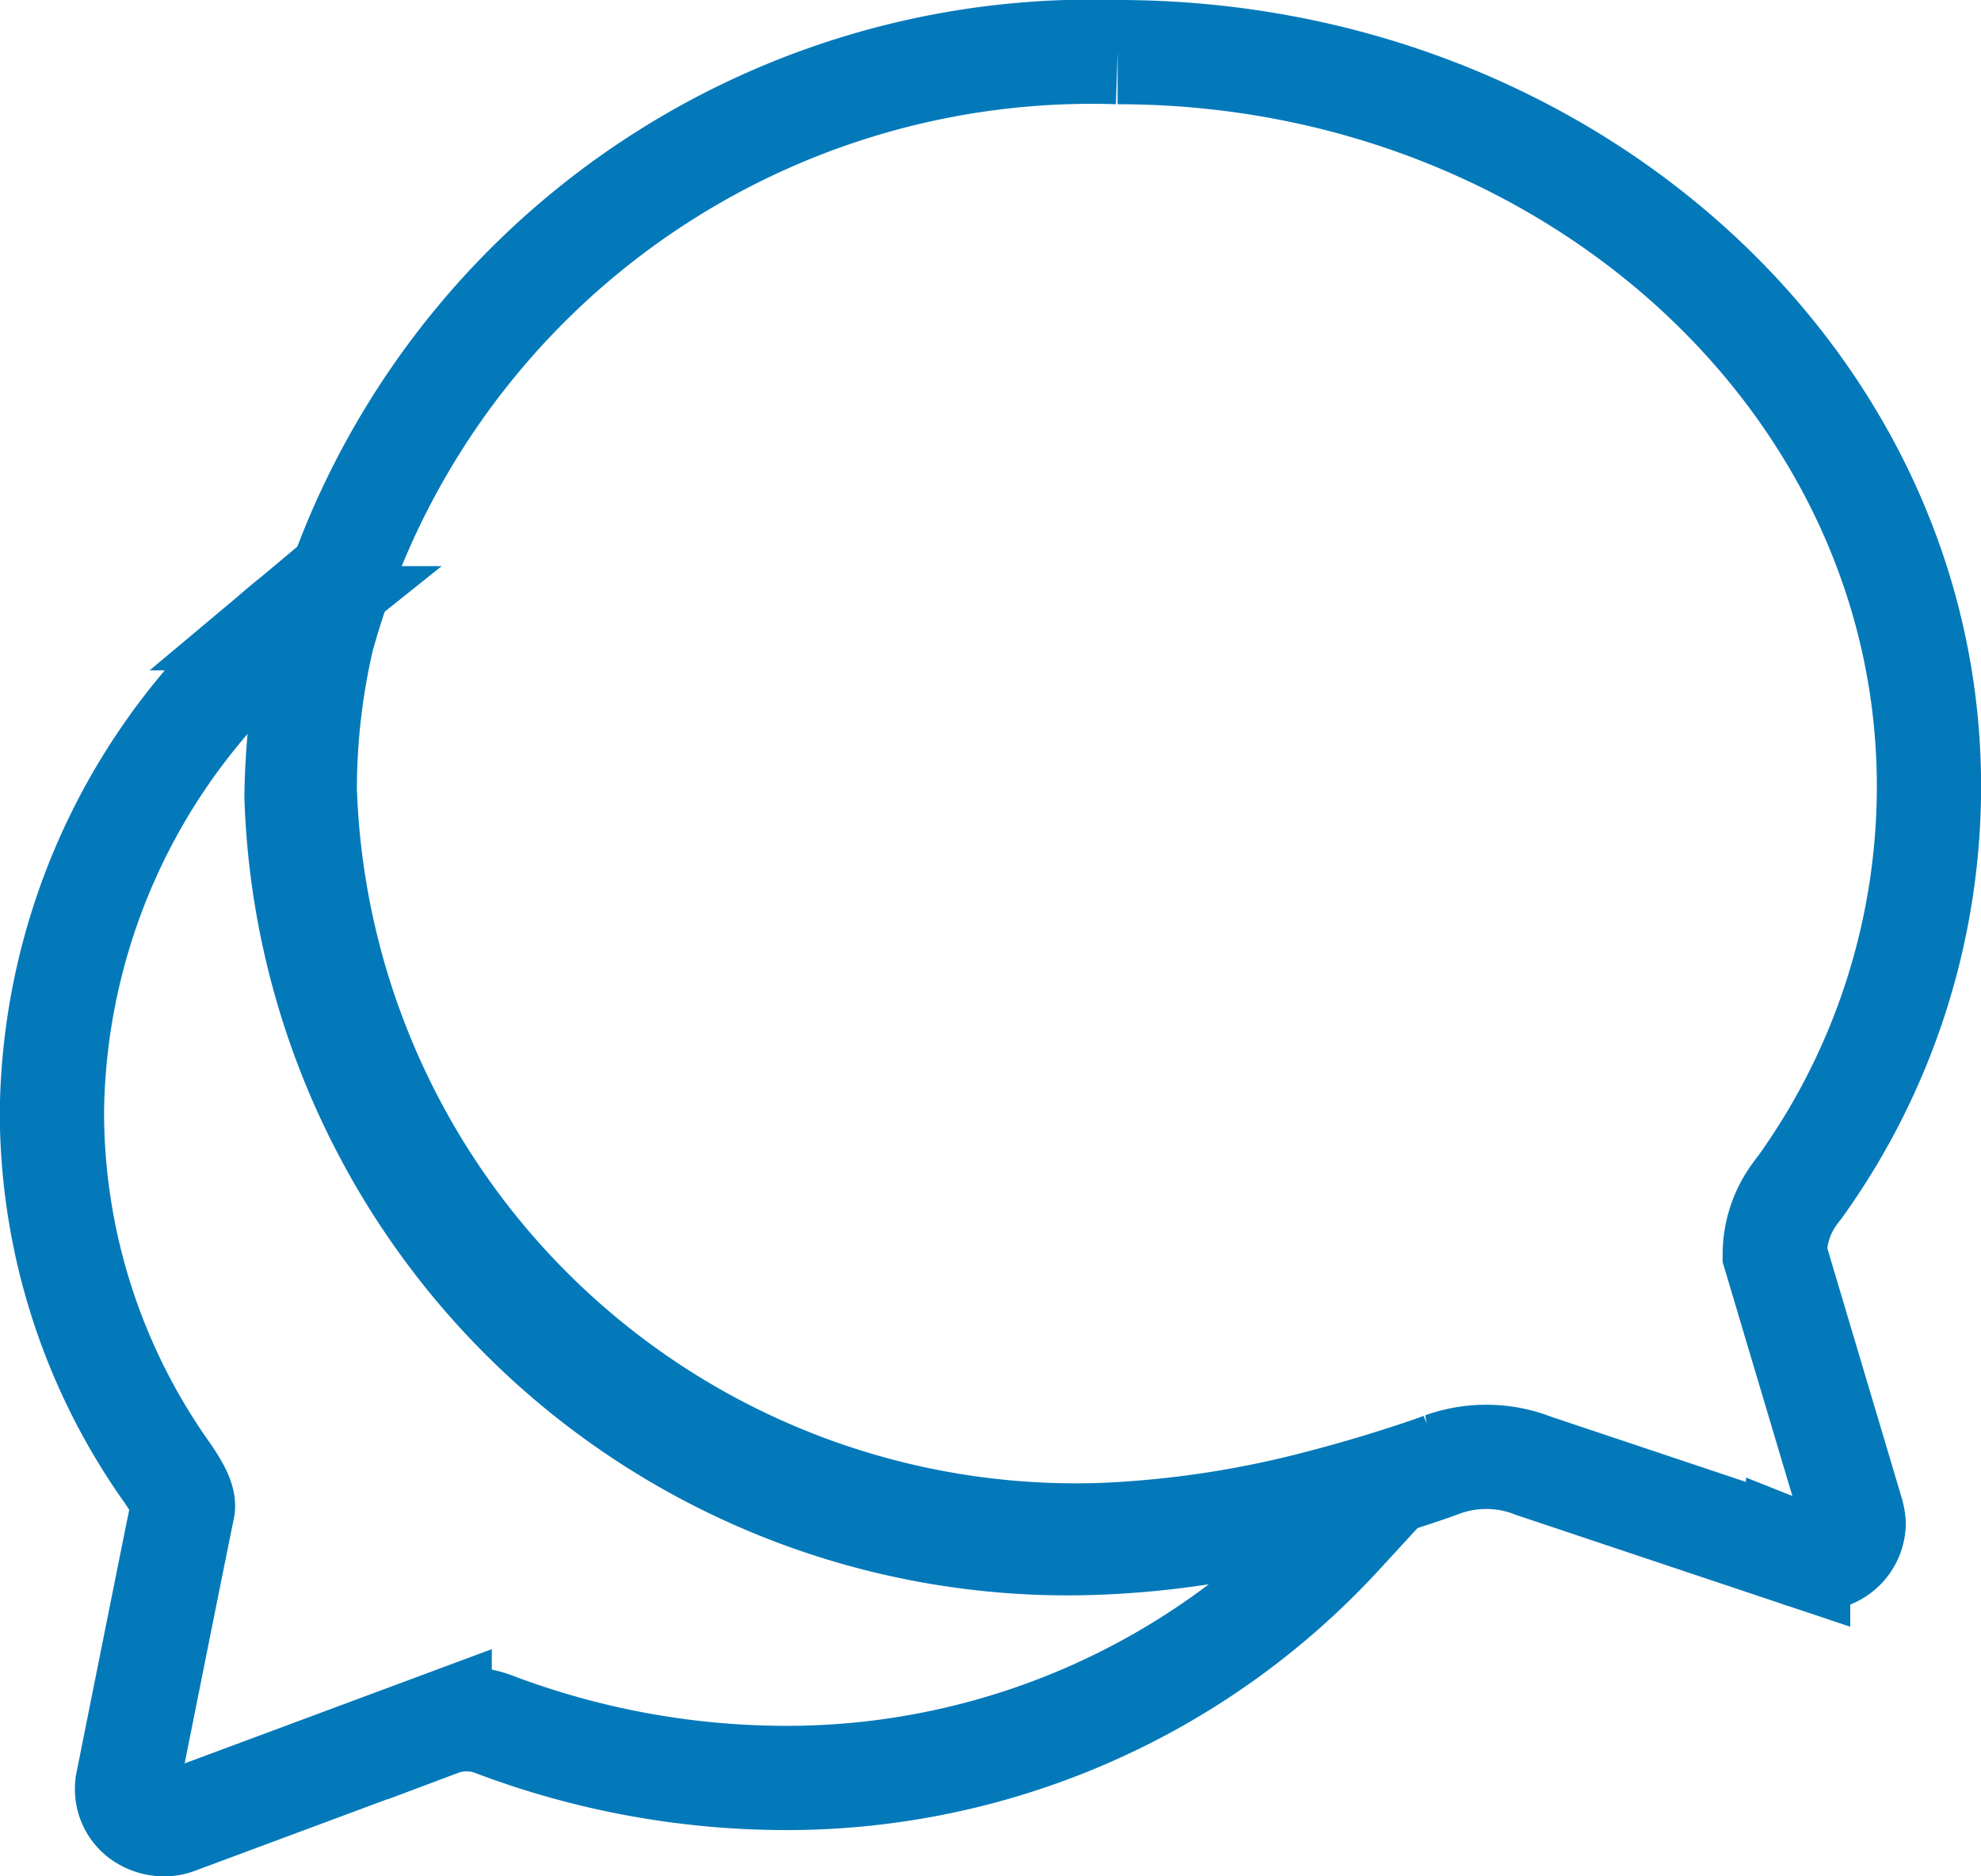
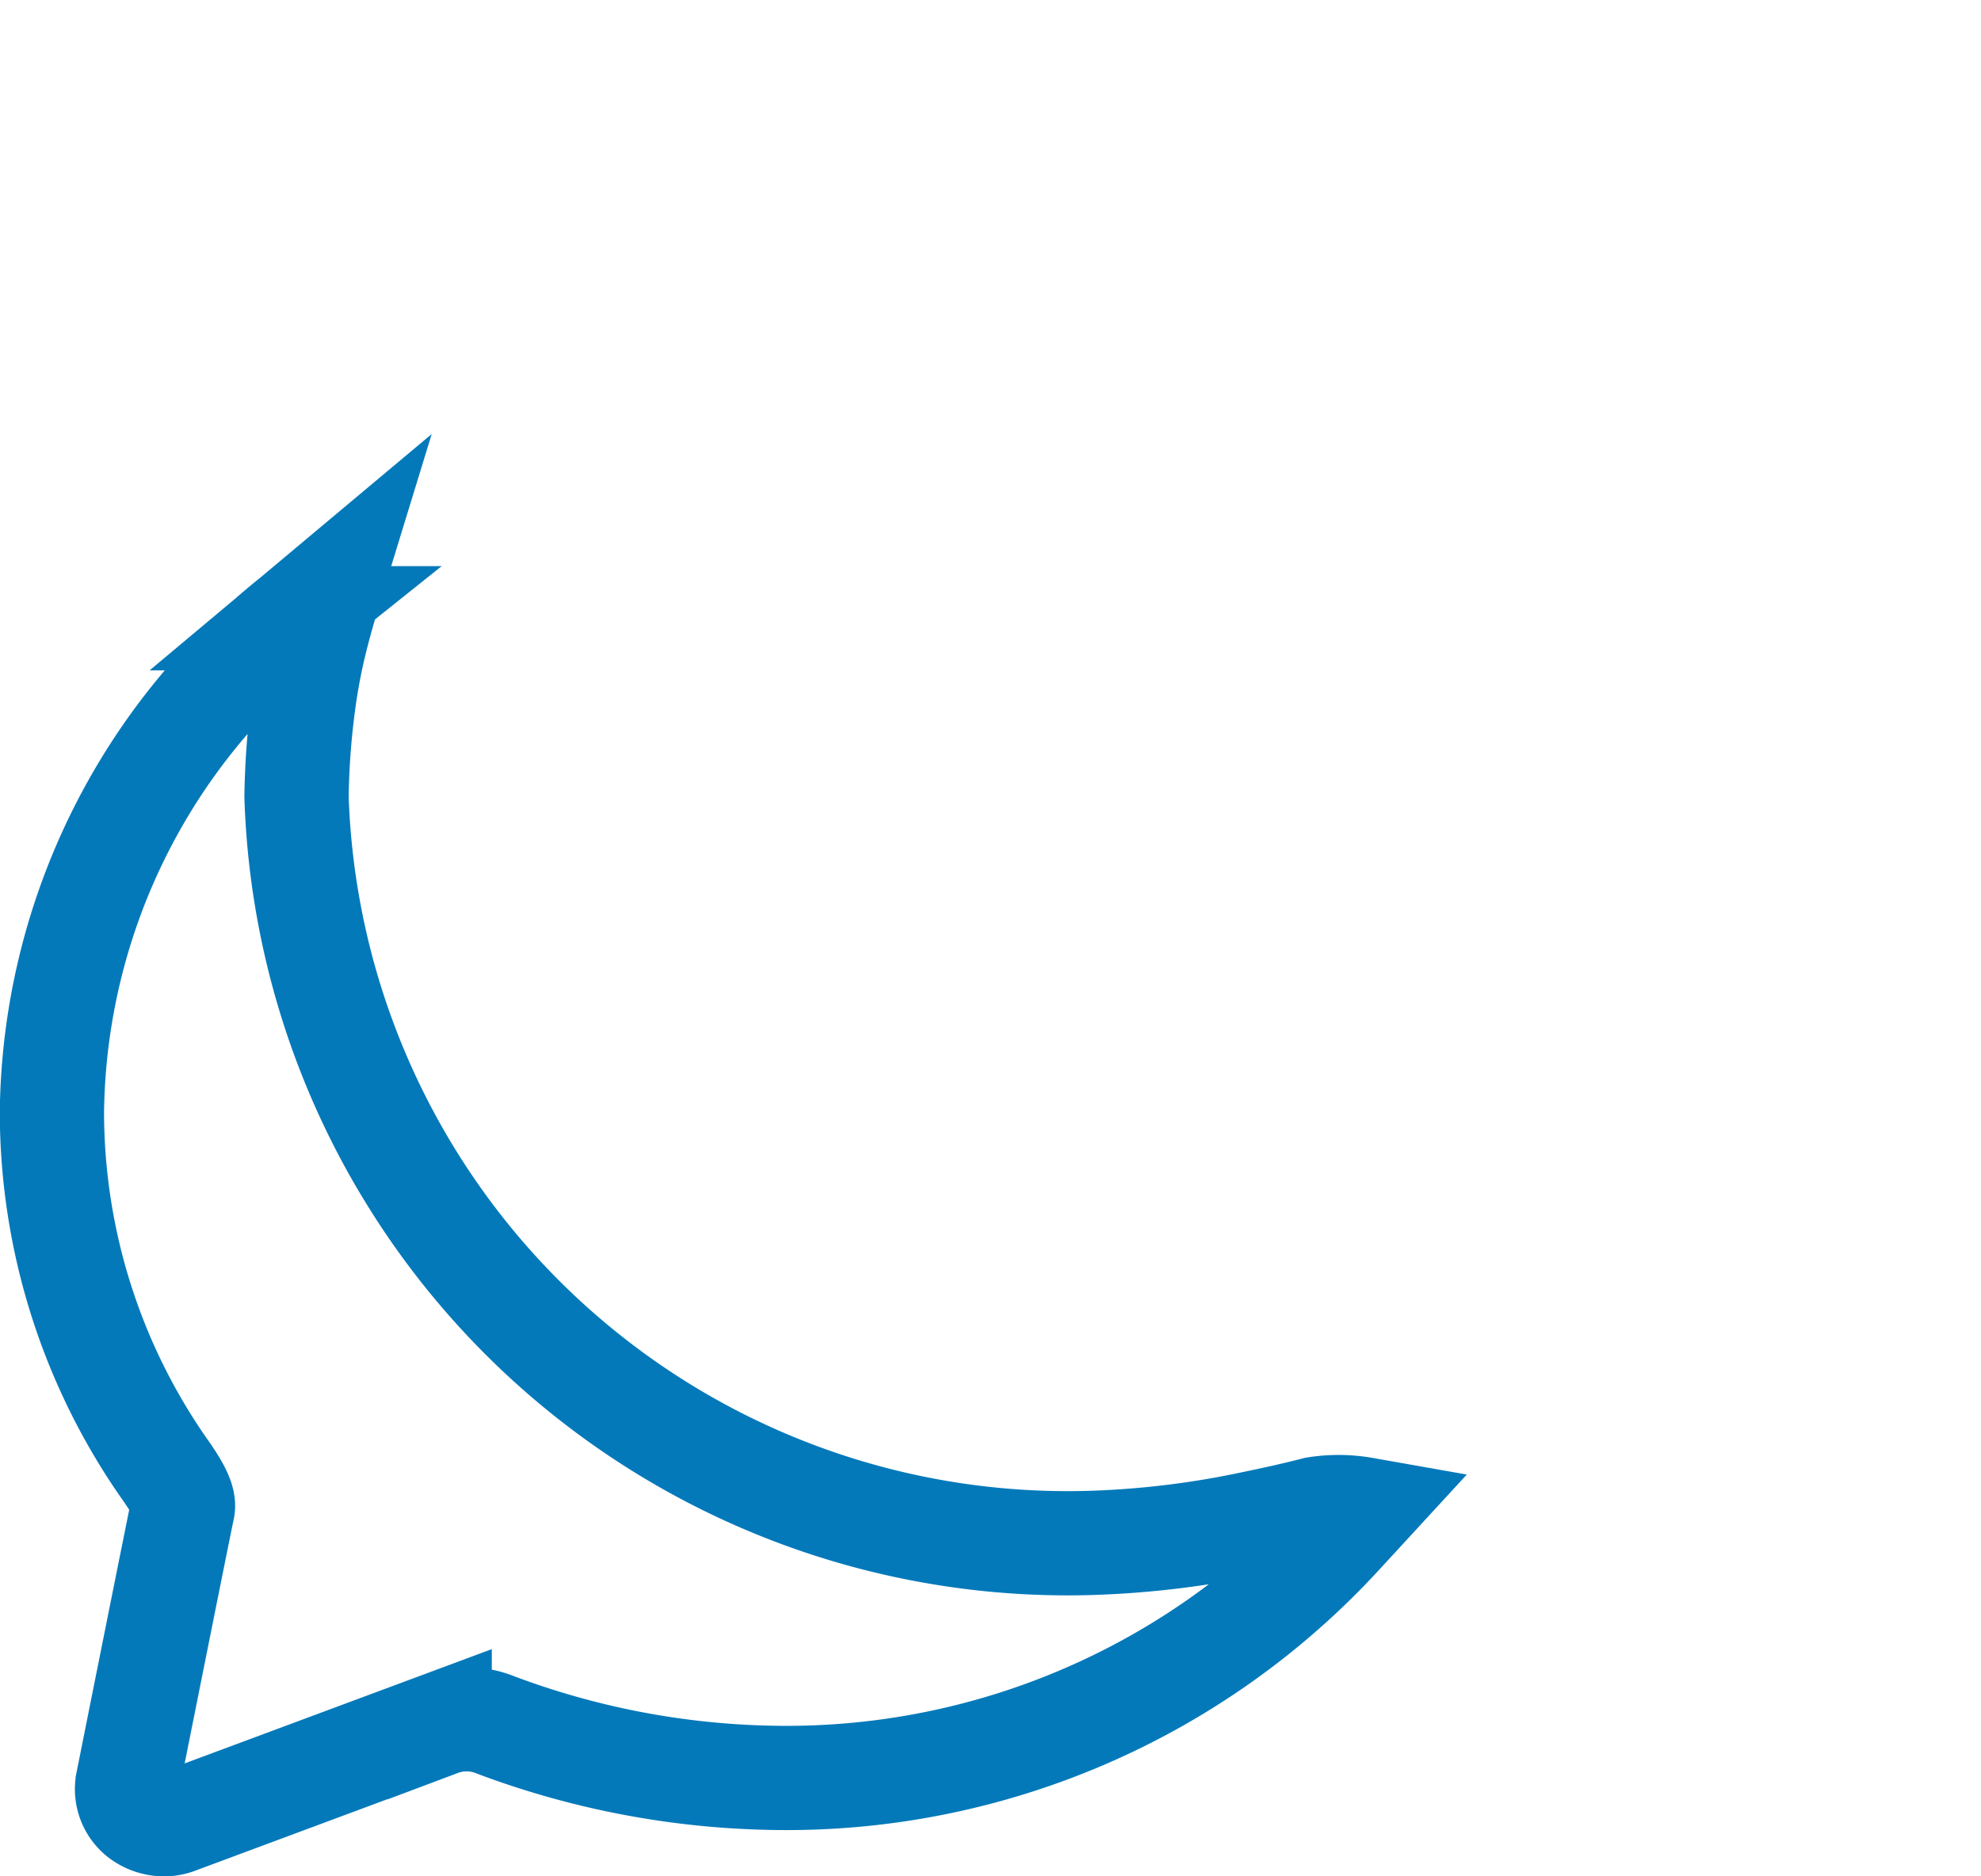
<svg xmlns="http://www.w3.org/2000/svg" height="18" viewBox="0 0 19 18" width="19">
  <g fill="none" stroke="#0479ba">
-     <path d="m22.276 14.909a.982.982 0 0 1 .148-.516 1.423 1.423 0 0 1 .094-.131 6.591 6.591 0 0 0 1.237-3.821c.013-3.9-3.472-7.066-7.782-7.066a7.654 7.654 0 0 0 -7.63 5.625 6.438 6.438 0 0 0 -.166 1.447 7.4 7.4 0 0 0 7.661 7.153 9.724 9.724 0 0 0 2.115-.326c.506-.131 1.008-.3 1.138-.351a1.247 1.247 0 0 1 .417-.072 1.224 1.224 0 0 1 .452.085l2.54.85a.634.634 0 0 0 .175.042.347.347 0 0 0 .358-.338.517.517 0 0 0 -.022-.114z" transform="translate(-5.254 -2.875)" />
    <path d="m15.494 21.746c-.161.042-.367.089-.591.135a8.729 8.729 0 0 1 -1.523.19 7.4 7.4 0 0 1 -7.661-7.155 7.563 7.563 0 0 1 .067-.905 5.511 5.511 0 0 1 .1-.542c.045-.19.1-.381.157-.567l-.358.3a6.157 6.157 0 0 0 -2.312 4.735 5.983 5.983 0 0 0 1.111 3.47c.1.148.161.262.143.338s-.527 2.624-.527 2.624a.329.329 0 0 0 .121.326.379.379 0 0 0 .228.076.338.338 0 0 0 .13-.025l2.513-.935a.736.736 0 0 1 .255-.047.744.744 0 0 1 .282.055 7.928 7.928 0 0 0 2.719.508 7.215 7.215 0 0 0 5.379-2.327l.23-.25a1.4 1.4 0 0 0 -.463-.004z" transform="translate(-2.875 -7.271)" />
  </g>
</svg>